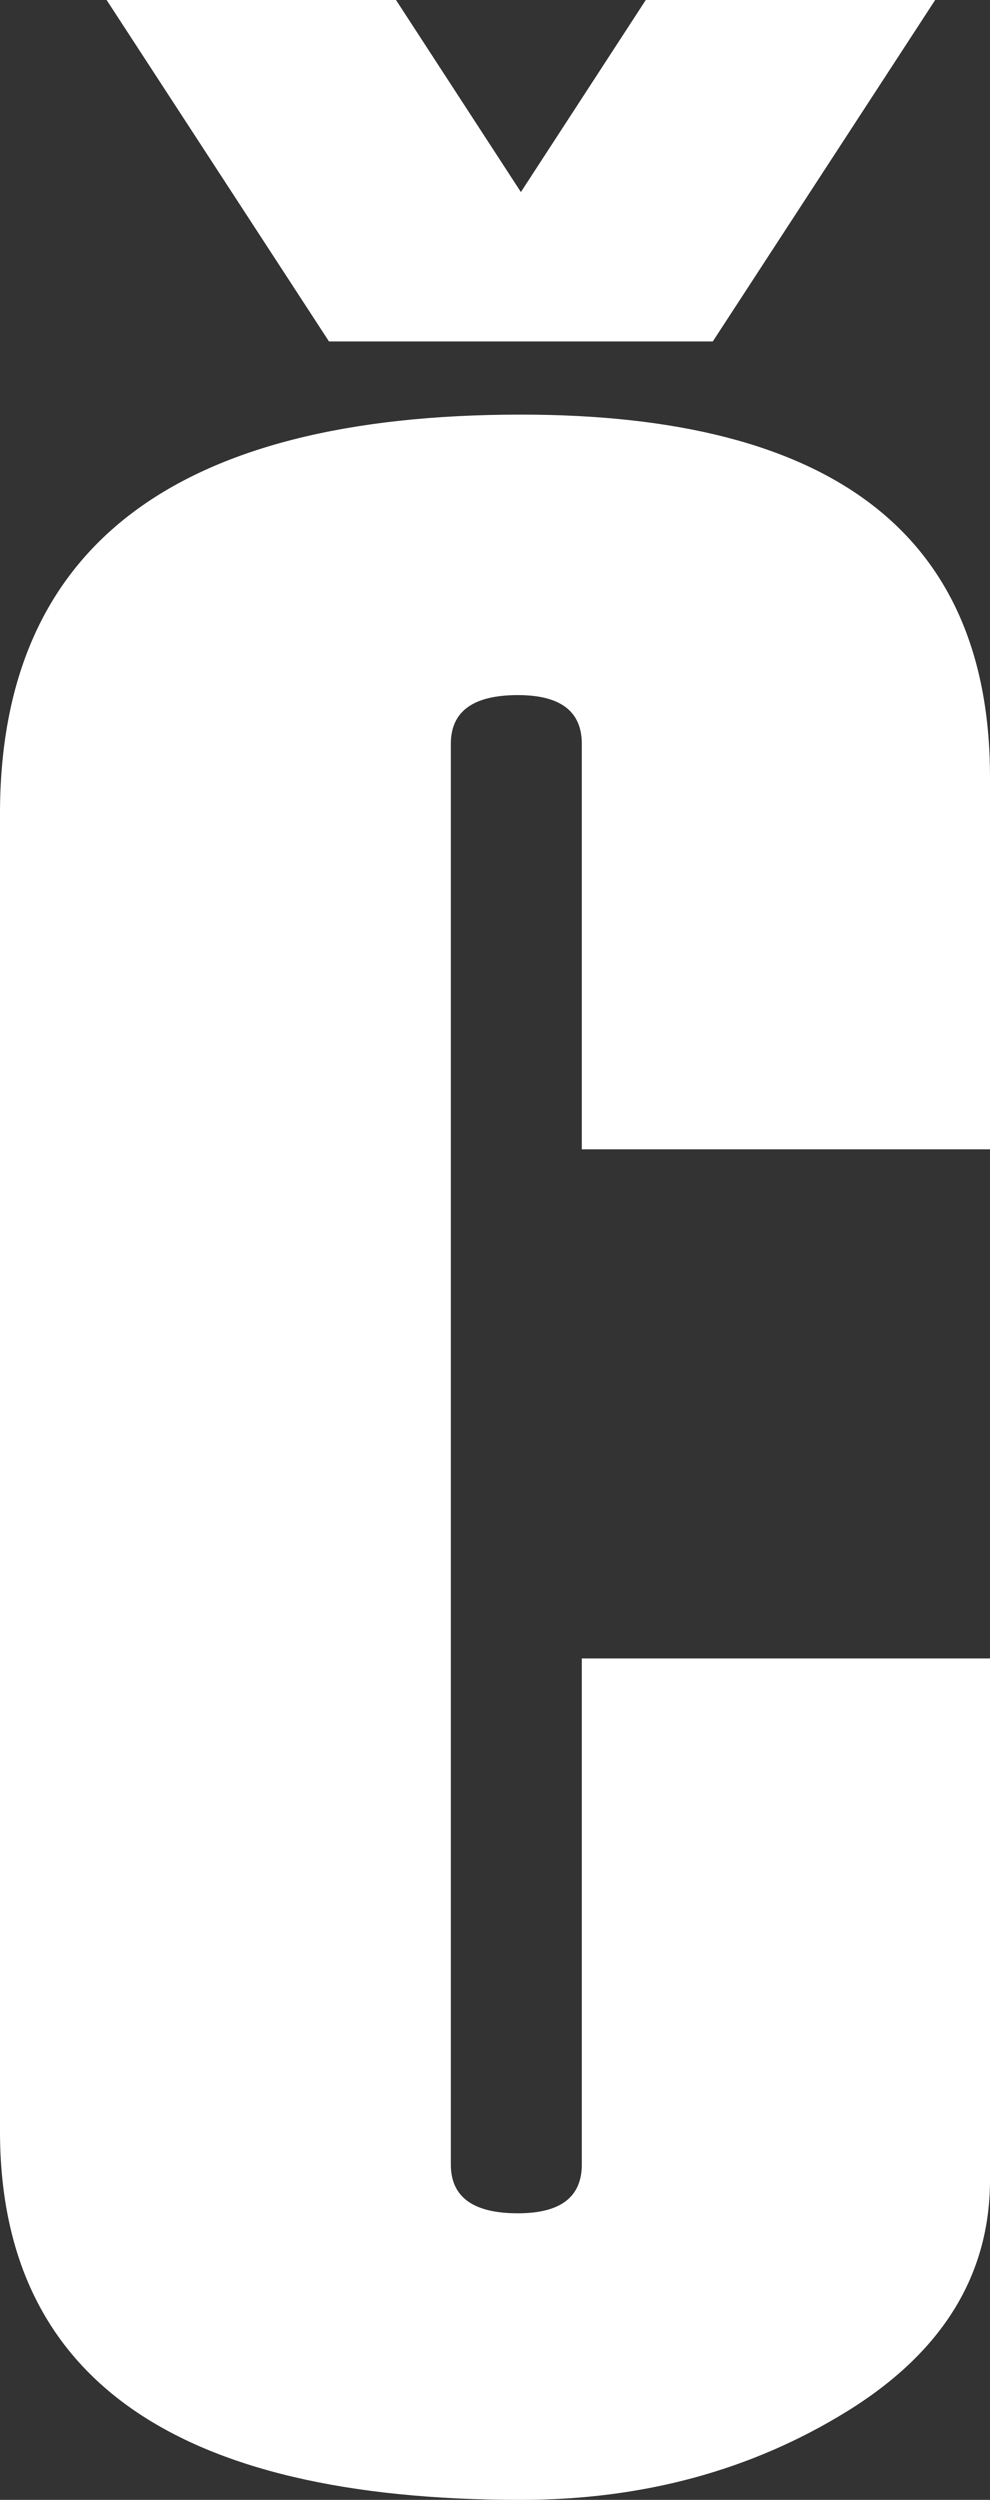
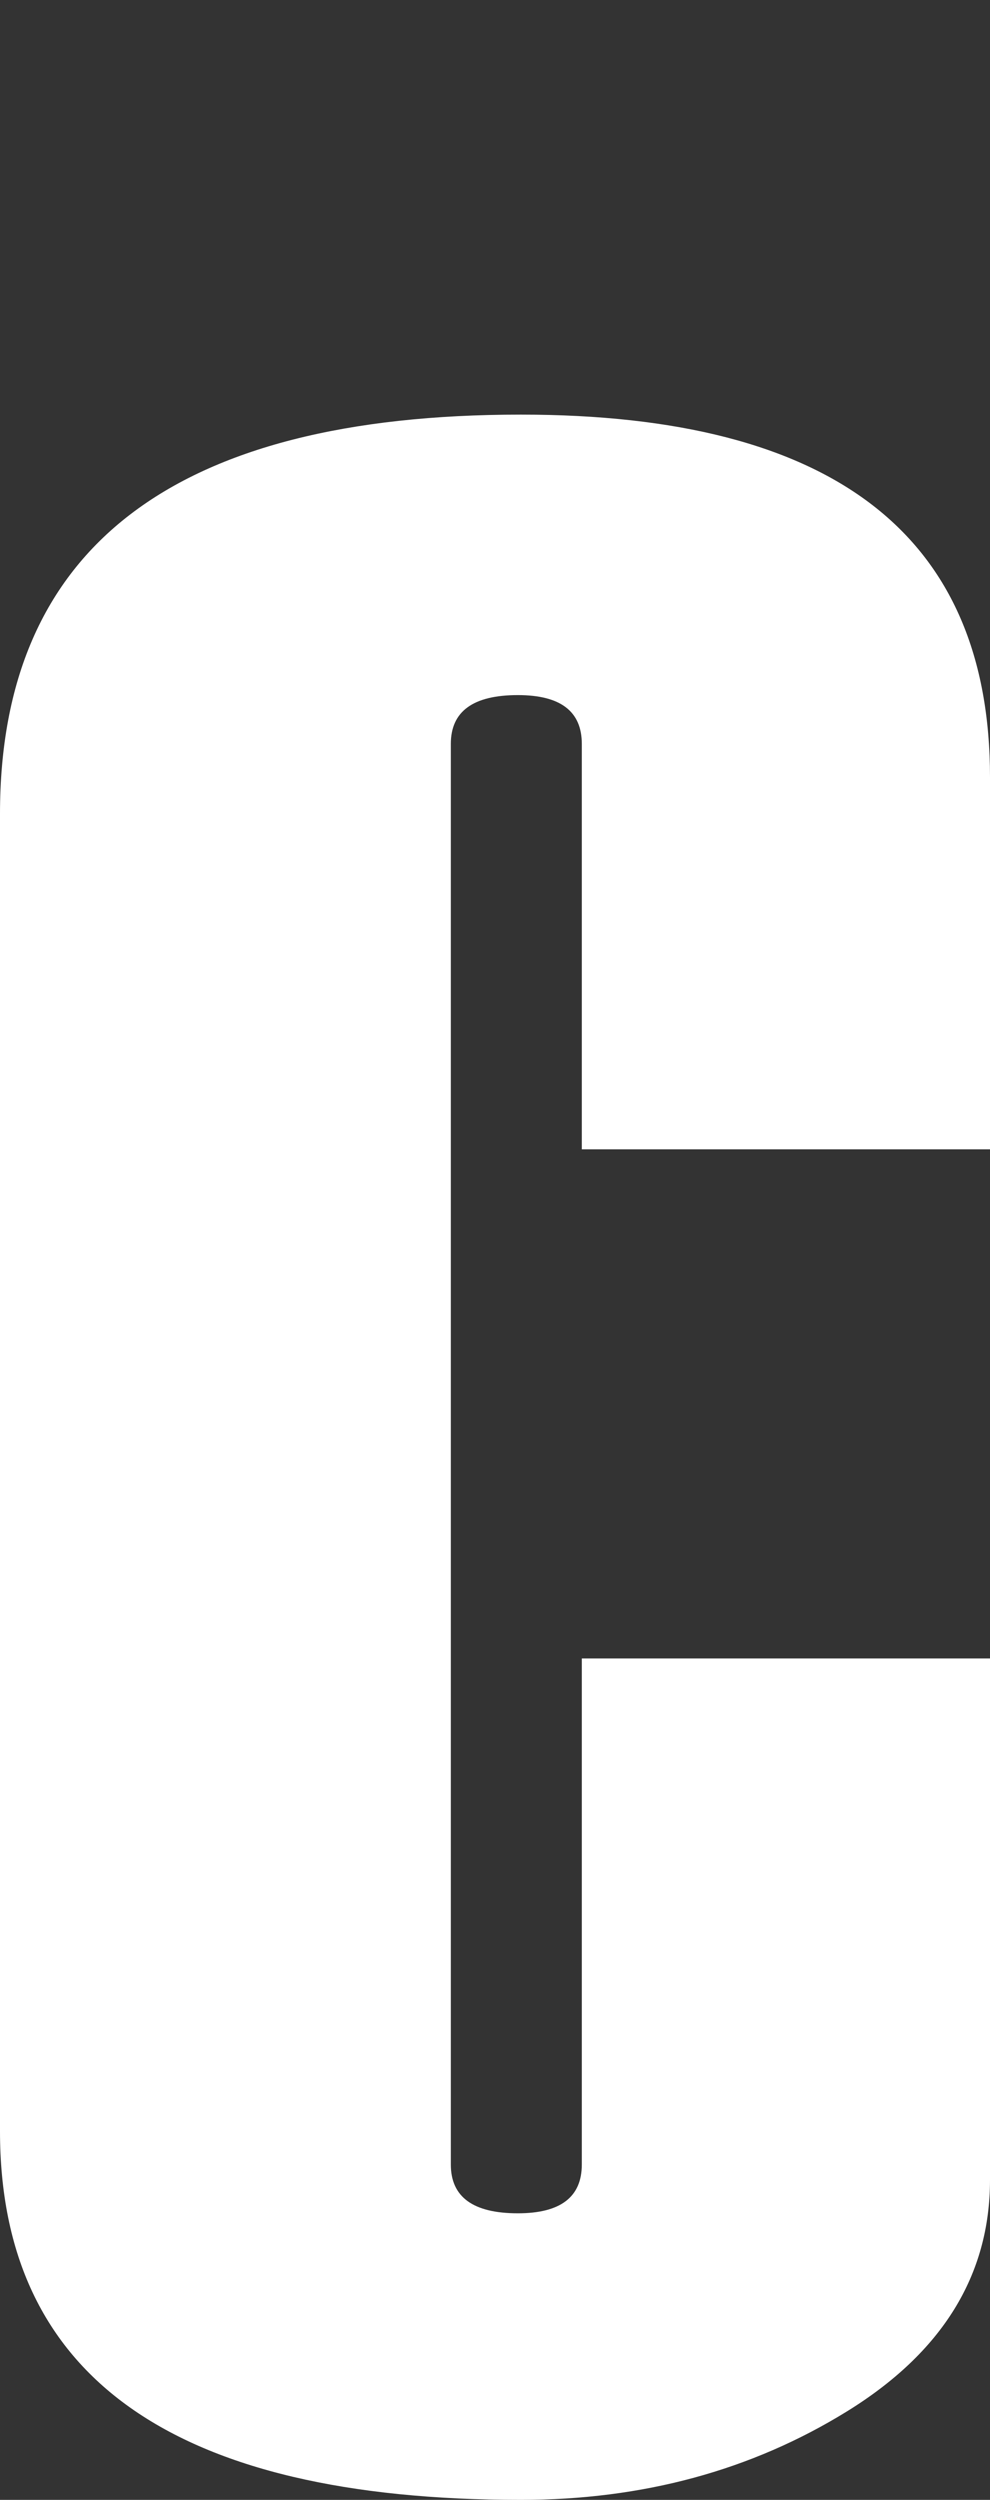
<svg xmlns="http://www.w3.org/2000/svg" height="41.0px" width="16.25px">
  <rect width="100%" height="100%" fill="#333333" stroke="none" />
  <g transform="matrix(1.0, 0.0, 0.0, 1.0, 8.1, 20.5)">
-     <path d="M8.15 -1.65 L1.45 -1.65 1.45 -8.3 Q1.45 -9.1 0.4 -9.1 -0.7 -9.1 -0.7 -8.3 L-0.7 15.0 Q-0.7 15.8 0.4 15.8 1.45 15.8 1.45 15.0 L1.45 6.7 8.15 6.7 8.15 15.25 Q8.15 17.6 5.8 19.05 3.45 20.5 0.45 20.5 -8.1 20.5 -8.1 14.45 L-8.1 -7.15 Q-8.1 -13.7 0.45 -13.7 8.15 -13.7 8.15 -7.75 L8.15 -1.65 M7.25 -20.5 L3.6 -14.9 -2.7 -14.9 -6.35 -20.5 -1.6 -20.5 0.45 -17.35 2.5 -20.5 7.25 -20.5" fill="#ffffff" fill-rule="evenodd" stroke="none" />
+     <path d="M8.15 -1.65 L1.45 -1.65 1.45 -8.3 Q1.45 -9.1 0.4 -9.1 -0.7 -9.1 -0.7 -8.3 L-0.7 15.0 Q-0.7 15.8 0.4 15.8 1.45 15.8 1.45 15.0 L1.45 6.7 8.15 6.7 8.15 15.25 Q8.15 17.6 5.8 19.05 3.45 20.5 0.45 20.5 -8.1 20.5 -8.1 14.45 L-8.1 -7.15 Q-8.1 -13.7 0.45 -13.7 8.15 -13.7 8.15 -7.75 L8.15 -1.65 M7.25 -20.5 " fill="#ffffff" fill-rule="evenodd" stroke="none" />
  </g>
</svg>